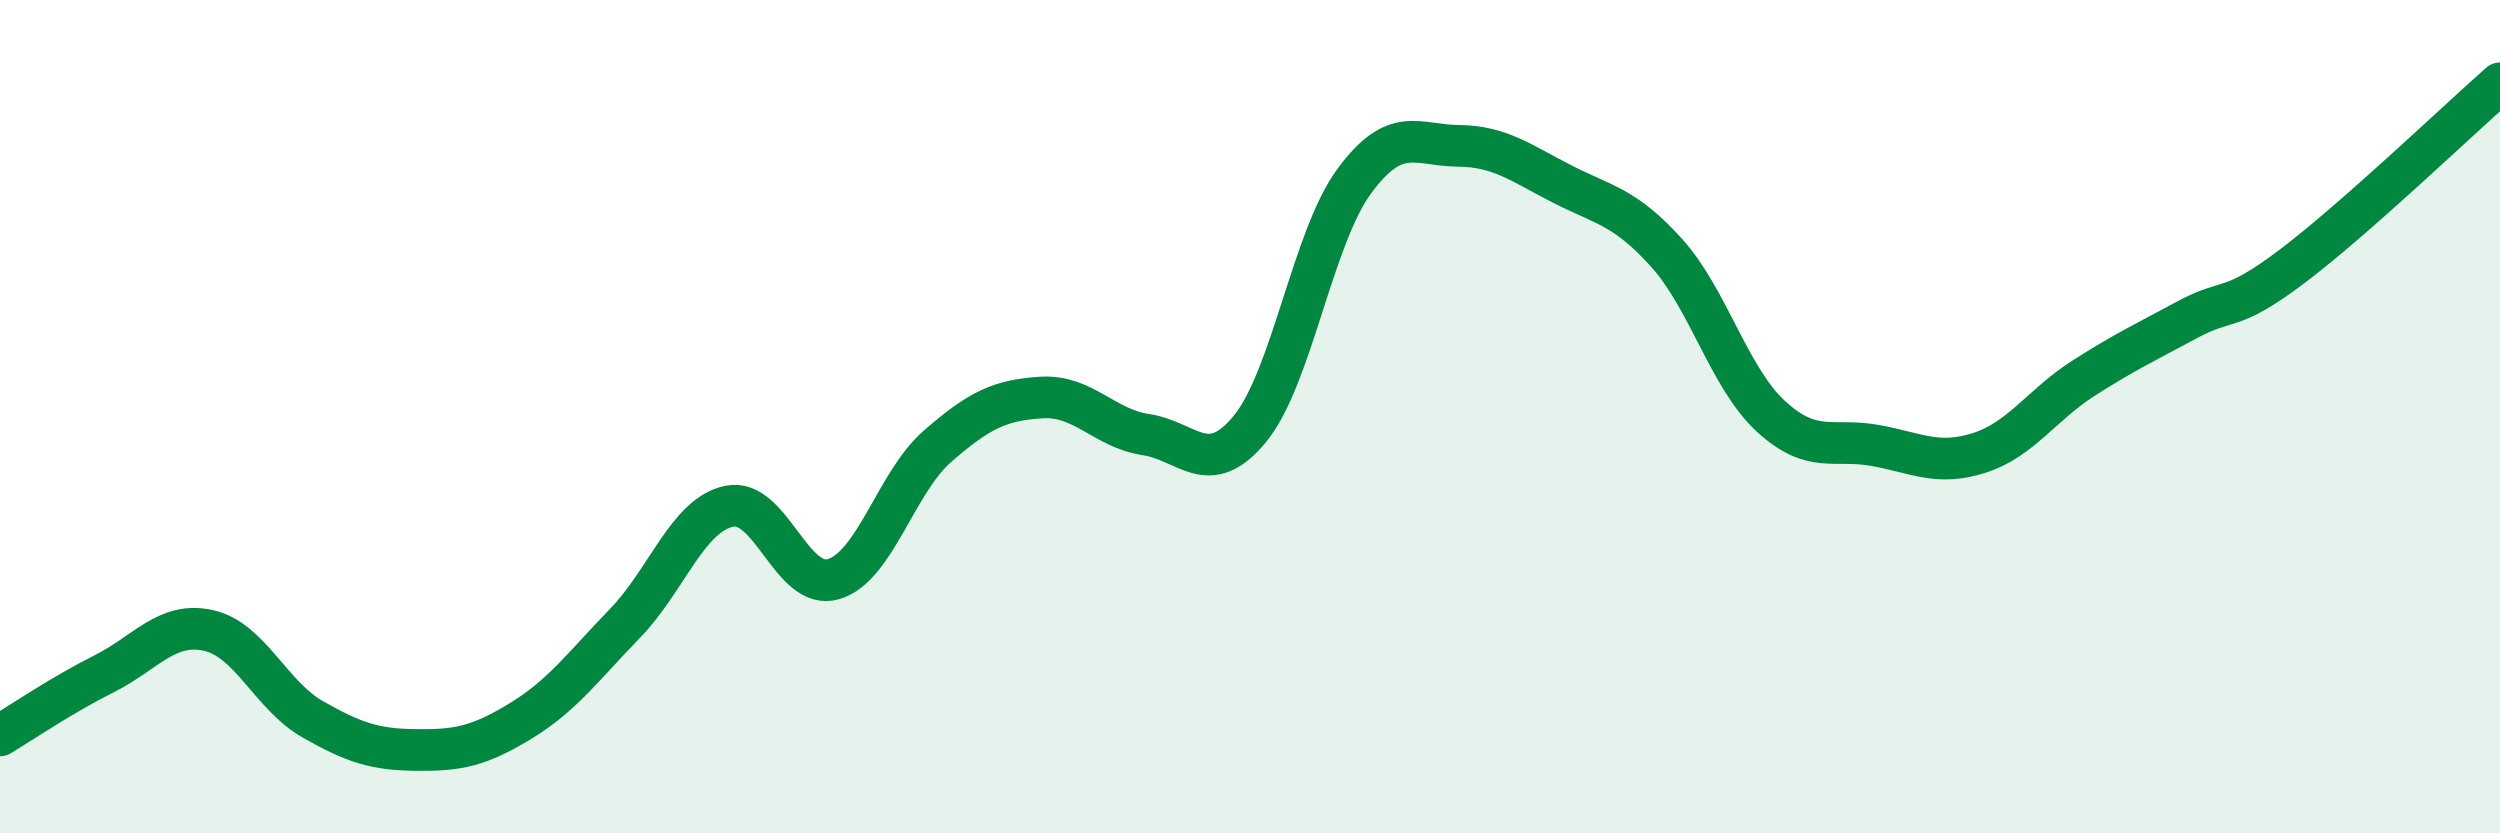
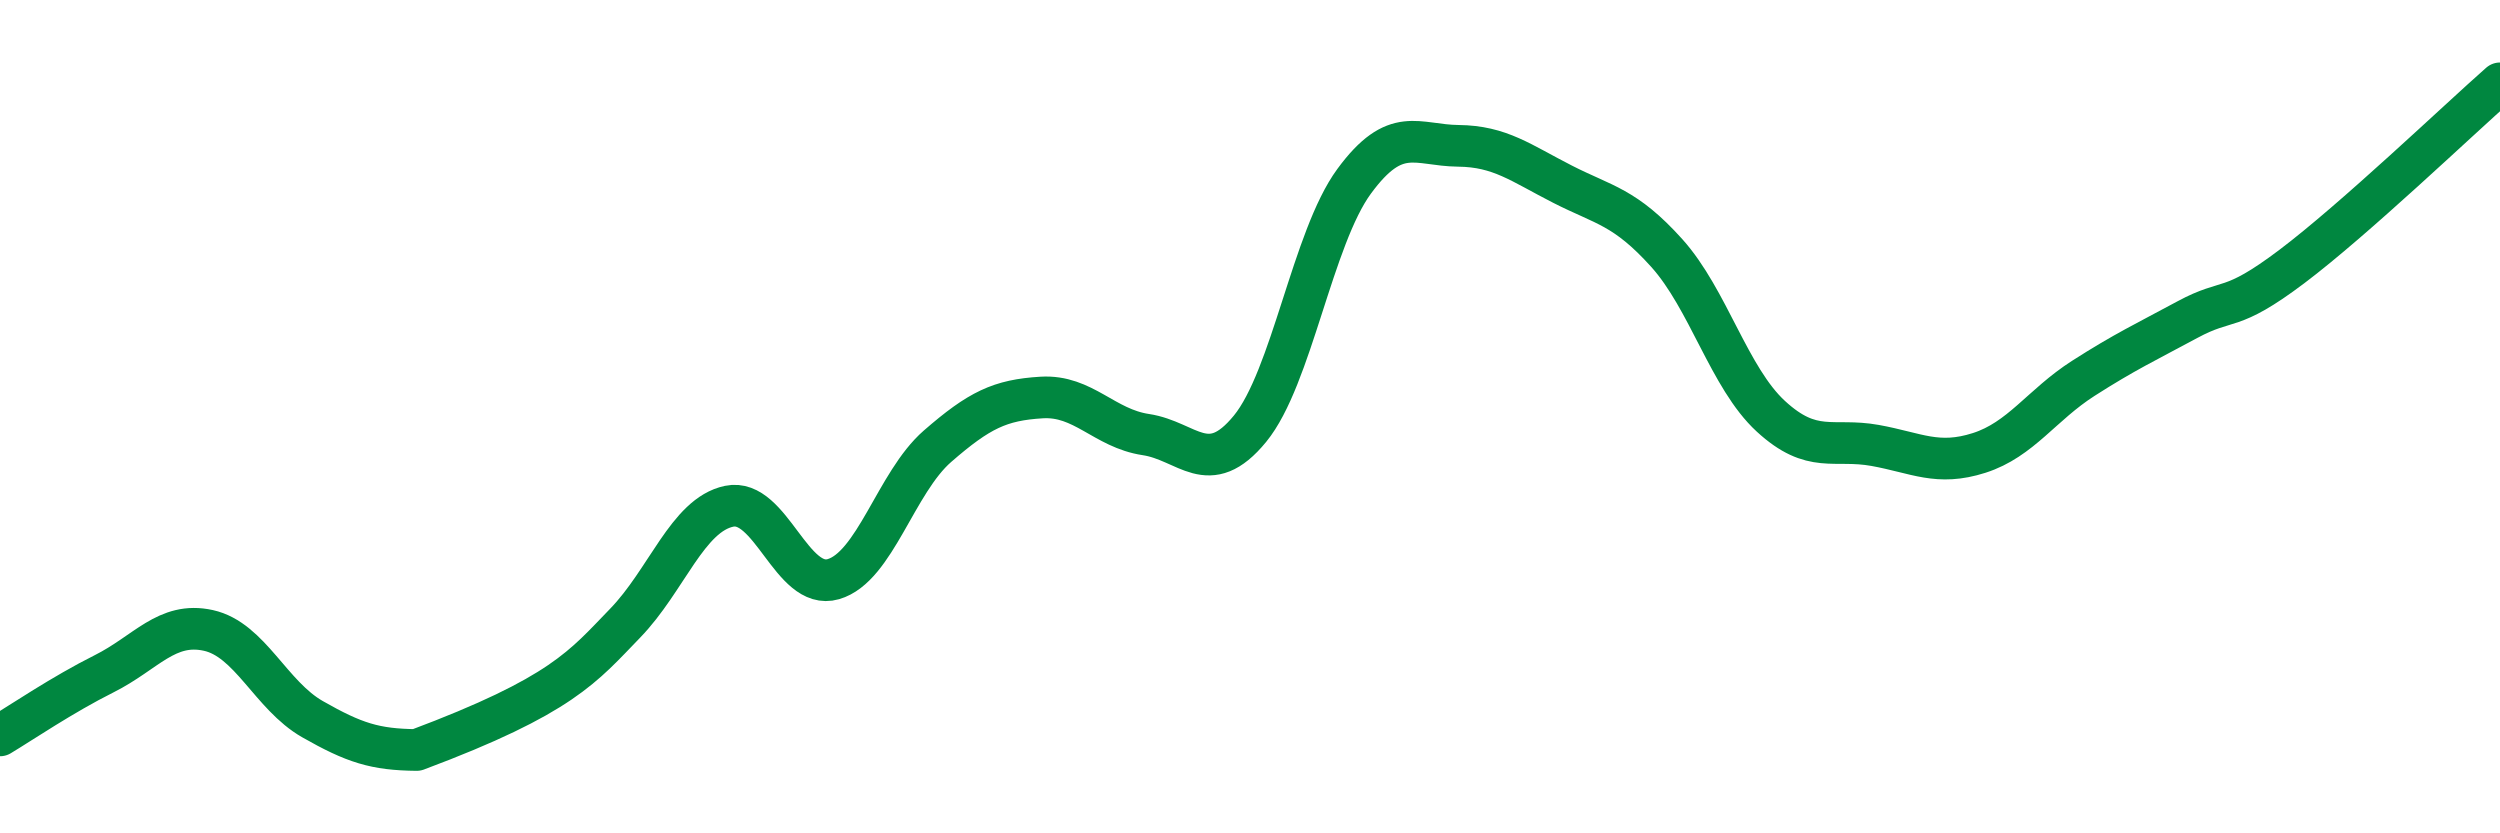
<svg xmlns="http://www.w3.org/2000/svg" width="60" height="20" viewBox="0 0 60 20">
-   <path d="M 0,17.65 C 0.5,17.35 1.5,16.67 2.5,16.17 C 3.5,15.67 4,14.91 5,15.13 C 6,15.35 6.5,16.69 7.5,17.26 C 8.5,17.83 9,17.99 10,18 C 11,18.01 11.5,17.91 12.5,17.3 C 13.5,16.69 14,15.99 15,14.96 C 16,13.93 16.5,12.36 17.5,12.15 C 18.5,11.94 19,14.19 20,13.9 C 21,13.61 21.5,11.58 22.5,10.71 C 23.5,9.84 24,9.6 25,9.54 C 26,9.48 26.5,10.28 27.5,10.43 C 28.5,10.58 29,11.51 30,10.29 C 31,9.07 31.5,5.71 32.5,4.35 C 33.5,2.99 34,3.49 35,3.5 C 36,3.51 36.5,3.91 37.5,4.42 C 38.5,4.93 39,4.96 40,6.07 C 41,7.18 41.5,9.07 42.5,9.99 C 43.5,10.91 44,10.51 45,10.69 C 46,10.87 46.5,11.19 47.5,10.87 C 48.5,10.55 49,9.72 50,9.08 C 51,8.44 51.5,8.21 52.5,7.67 C 53.5,7.13 53.5,7.53 55,6.4 C 56.5,5.27 59,2.88 60,2L60 20L0 20Z" fill="#008740" opacity="0.1" stroke-linecap="round" stroke-linejoin="round" />
-   <path d="M 0,17.65 C 0.5,17.35 1.5,16.67 2.5,16.17 C 3.5,15.67 4,14.91 5,15.13 C 6,15.35 6.5,16.69 7.5,17.26 C 8.5,17.83 9,17.99 10,18 C 11,18.01 11.5,17.91 12.5,17.3 C 13.5,16.69 14,15.99 15,14.96 C 16,13.93 16.5,12.36 17.5,12.15 C 18.5,11.94 19,14.19 20,13.9 C 21,13.61 21.5,11.58 22.5,10.71 C 23.5,9.84 24,9.6 25,9.54 C 26,9.48 26.5,10.28 27.5,10.43 C 28.5,10.58 29,11.51 30,10.29 C 31,9.07 31.5,5.71 32.5,4.35 C 33.5,2.99 34,3.49 35,3.5 C 36,3.51 36.5,3.91 37.5,4.42 C 38.5,4.93 39,4.96 40,6.07 C 41,7.18 41.5,9.07 42.5,9.99 C 43.5,10.91 44,10.51 45,10.69 C 46,10.87 46.5,11.19 47.5,10.87 C 48.5,10.55 49,9.72 50,9.08 C 51,8.44 51.5,8.21 52.5,7.67 C 53.5,7.13 53.5,7.53 55,6.4 C 56.5,5.27 59,2.88 60,2" stroke="#008740" stroke-width="1" fill="none" stroke-linecap="round" stroke-linejoin="round" />
+   <path d="M 0,17.65 C 0.5,17.35 1.5,16.67 2.5,16.17 C 3.5,15.67 4,14.91 5,15.13 C 6,15.35 6.5,16.69 7.5,17.26 C 8.5,17.83 9,17.99 10,18 C 13.5,16.69 14,15.99 15,14.96 C 16,13.93 16.5,12.36 17.5,12.15 C 18.5,11.94 19,14.19 20,13.9 C 21,13.61 21.5,11.58 22.5,10.71 C 23.5,9.84 24,9.6 25,9.54 C 26,9.48 26.5,10.28 27.5,10.43 C 28.5,10.58 29,11.51 30,10.29 C 31,9.07 31.5,5.71 32.5,4.35 C 33.5,2.99 34,3.49 35,3.5 C 36,3.51 36.5,3.91 37.5,4.42 C 38.5,4.93 39,4.96 40,6.07 C 41,7.18 41.5,9.07 42.5,9.99 C 43.5,10.91 44,10.51 45,10.69 C 46,10.87 46.5,11.19 47.5,10.87 C 48.5,10.55 49,9.72 50,9.08 C 51,8.44 51.5,8.21 52.5,7.67 C 53.5,7.13 53.5,7.53 55,6.4 C 56.5,5.27 59,2.88 60,2" stroke="#008740" stroke-width="1" fill="none" stroke-linecap="round" stroke-linejoin="round" />
</svg>